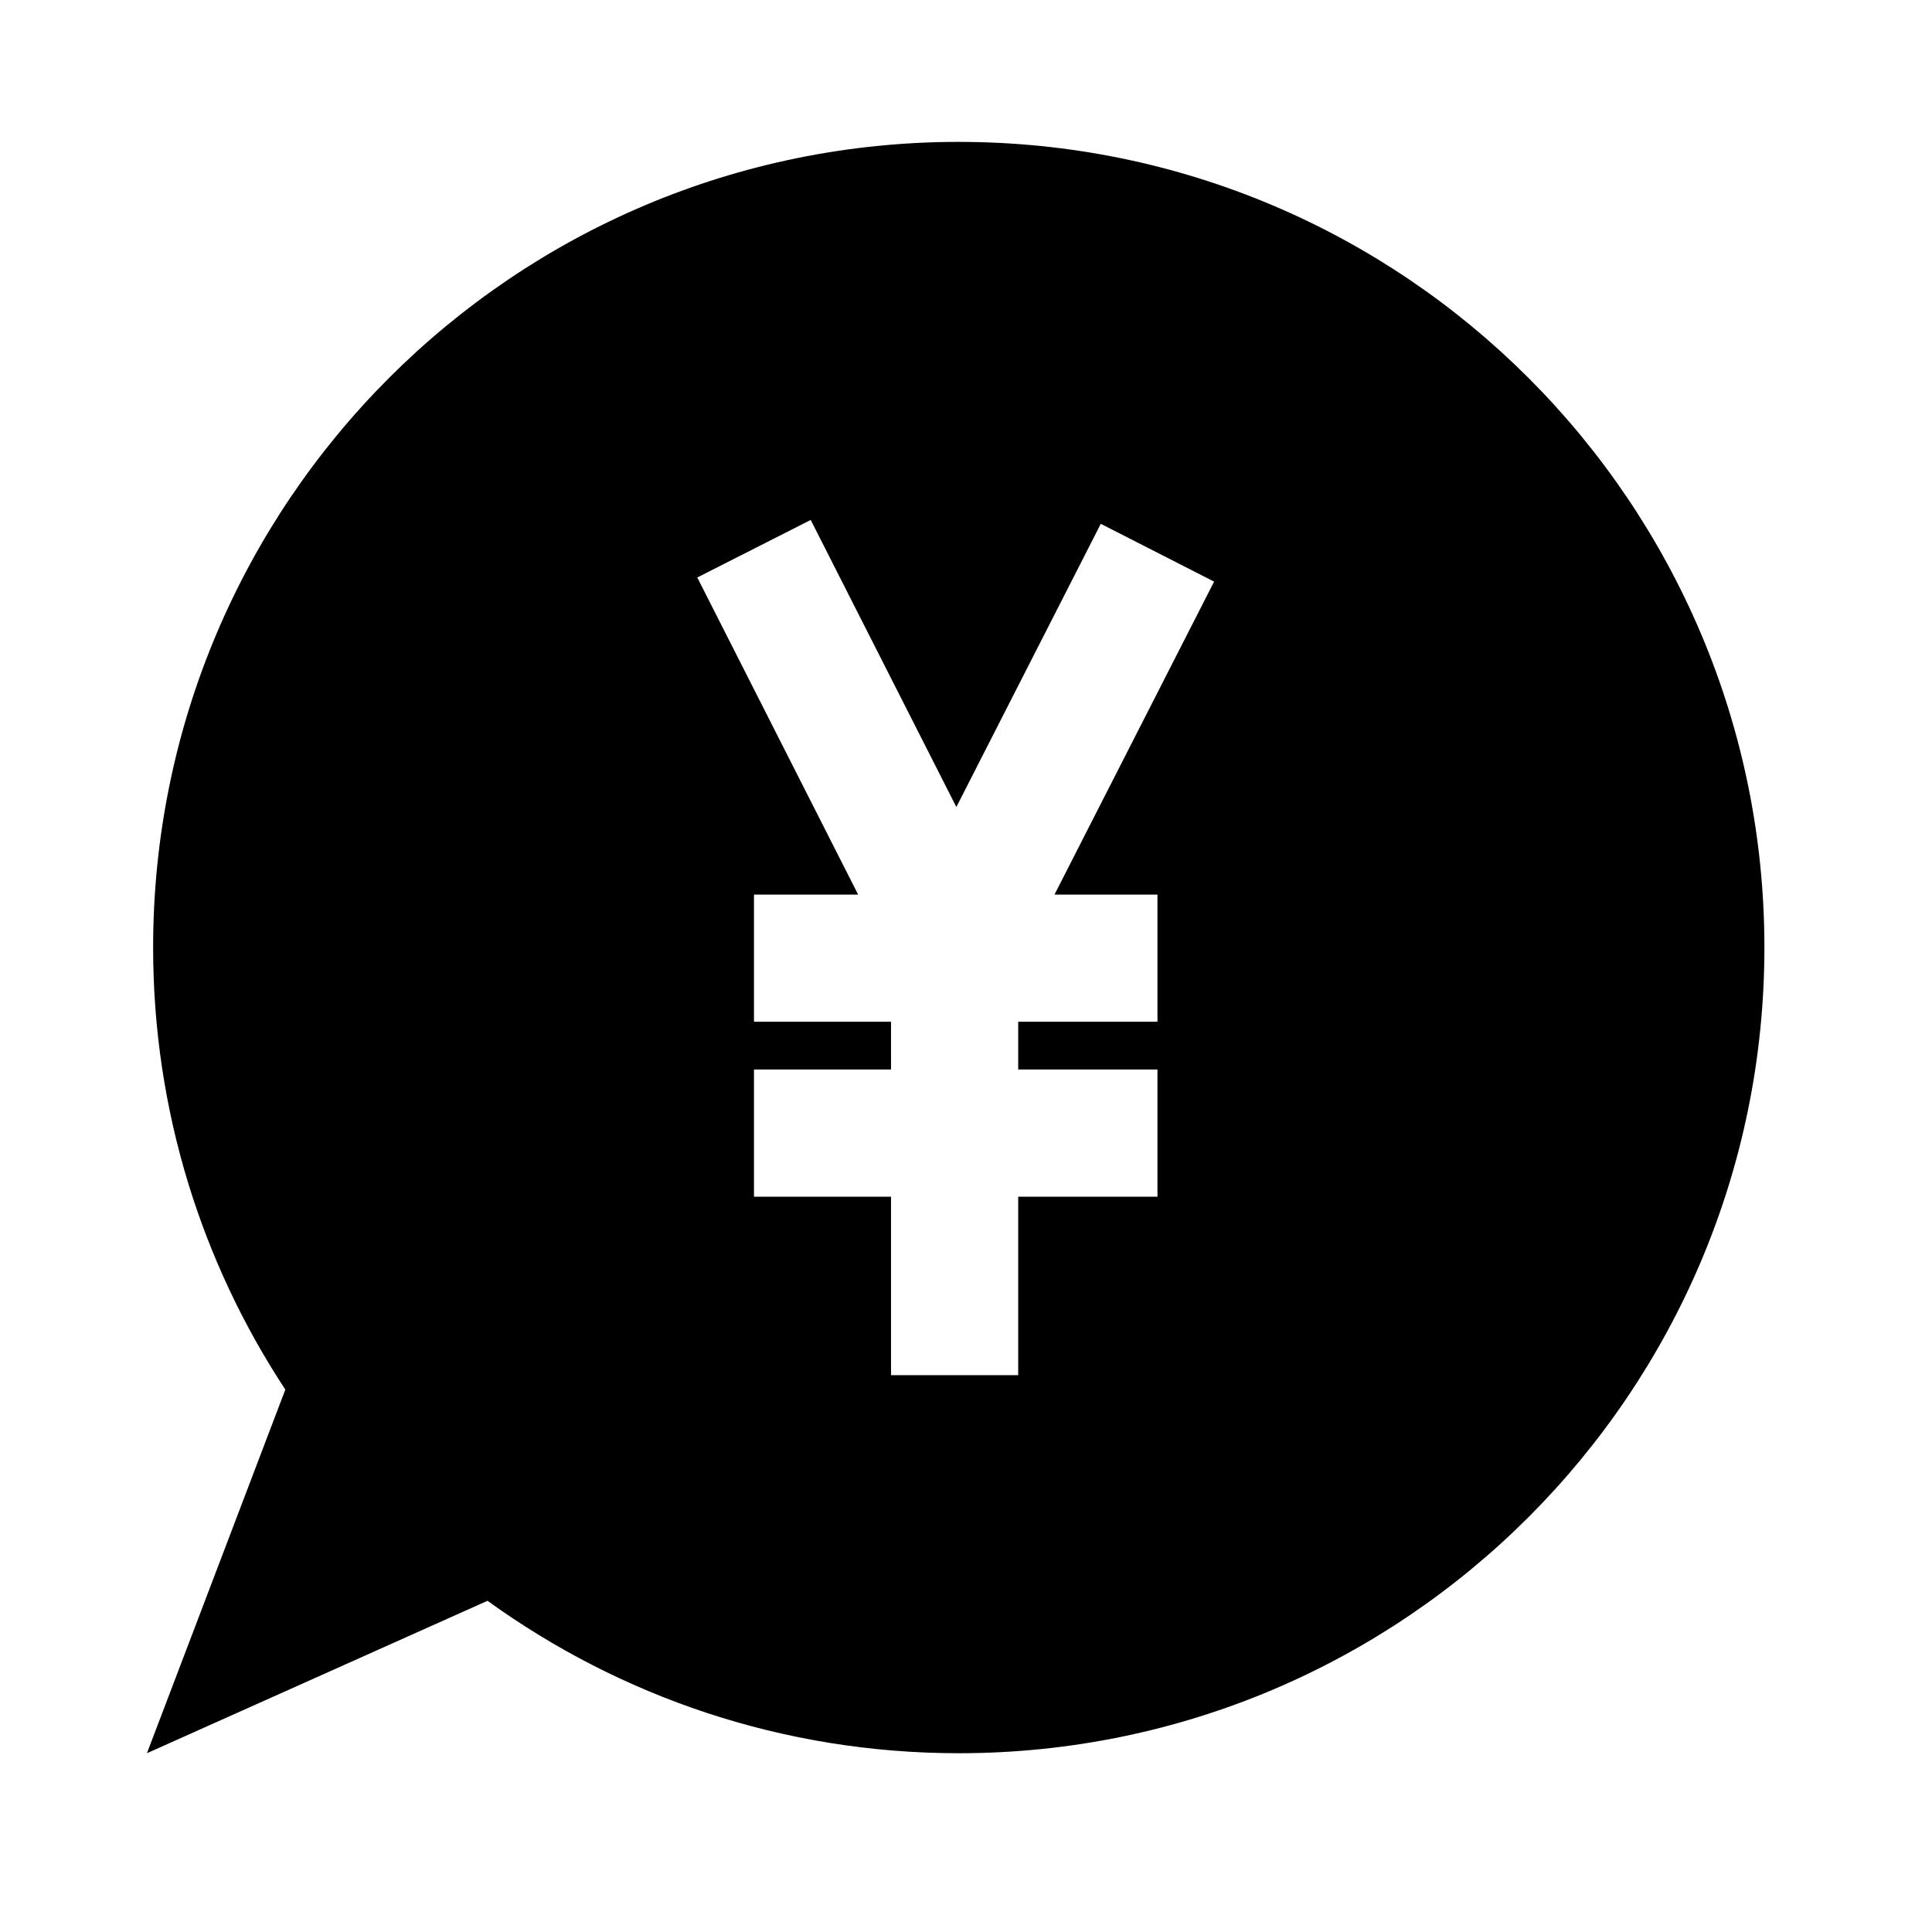
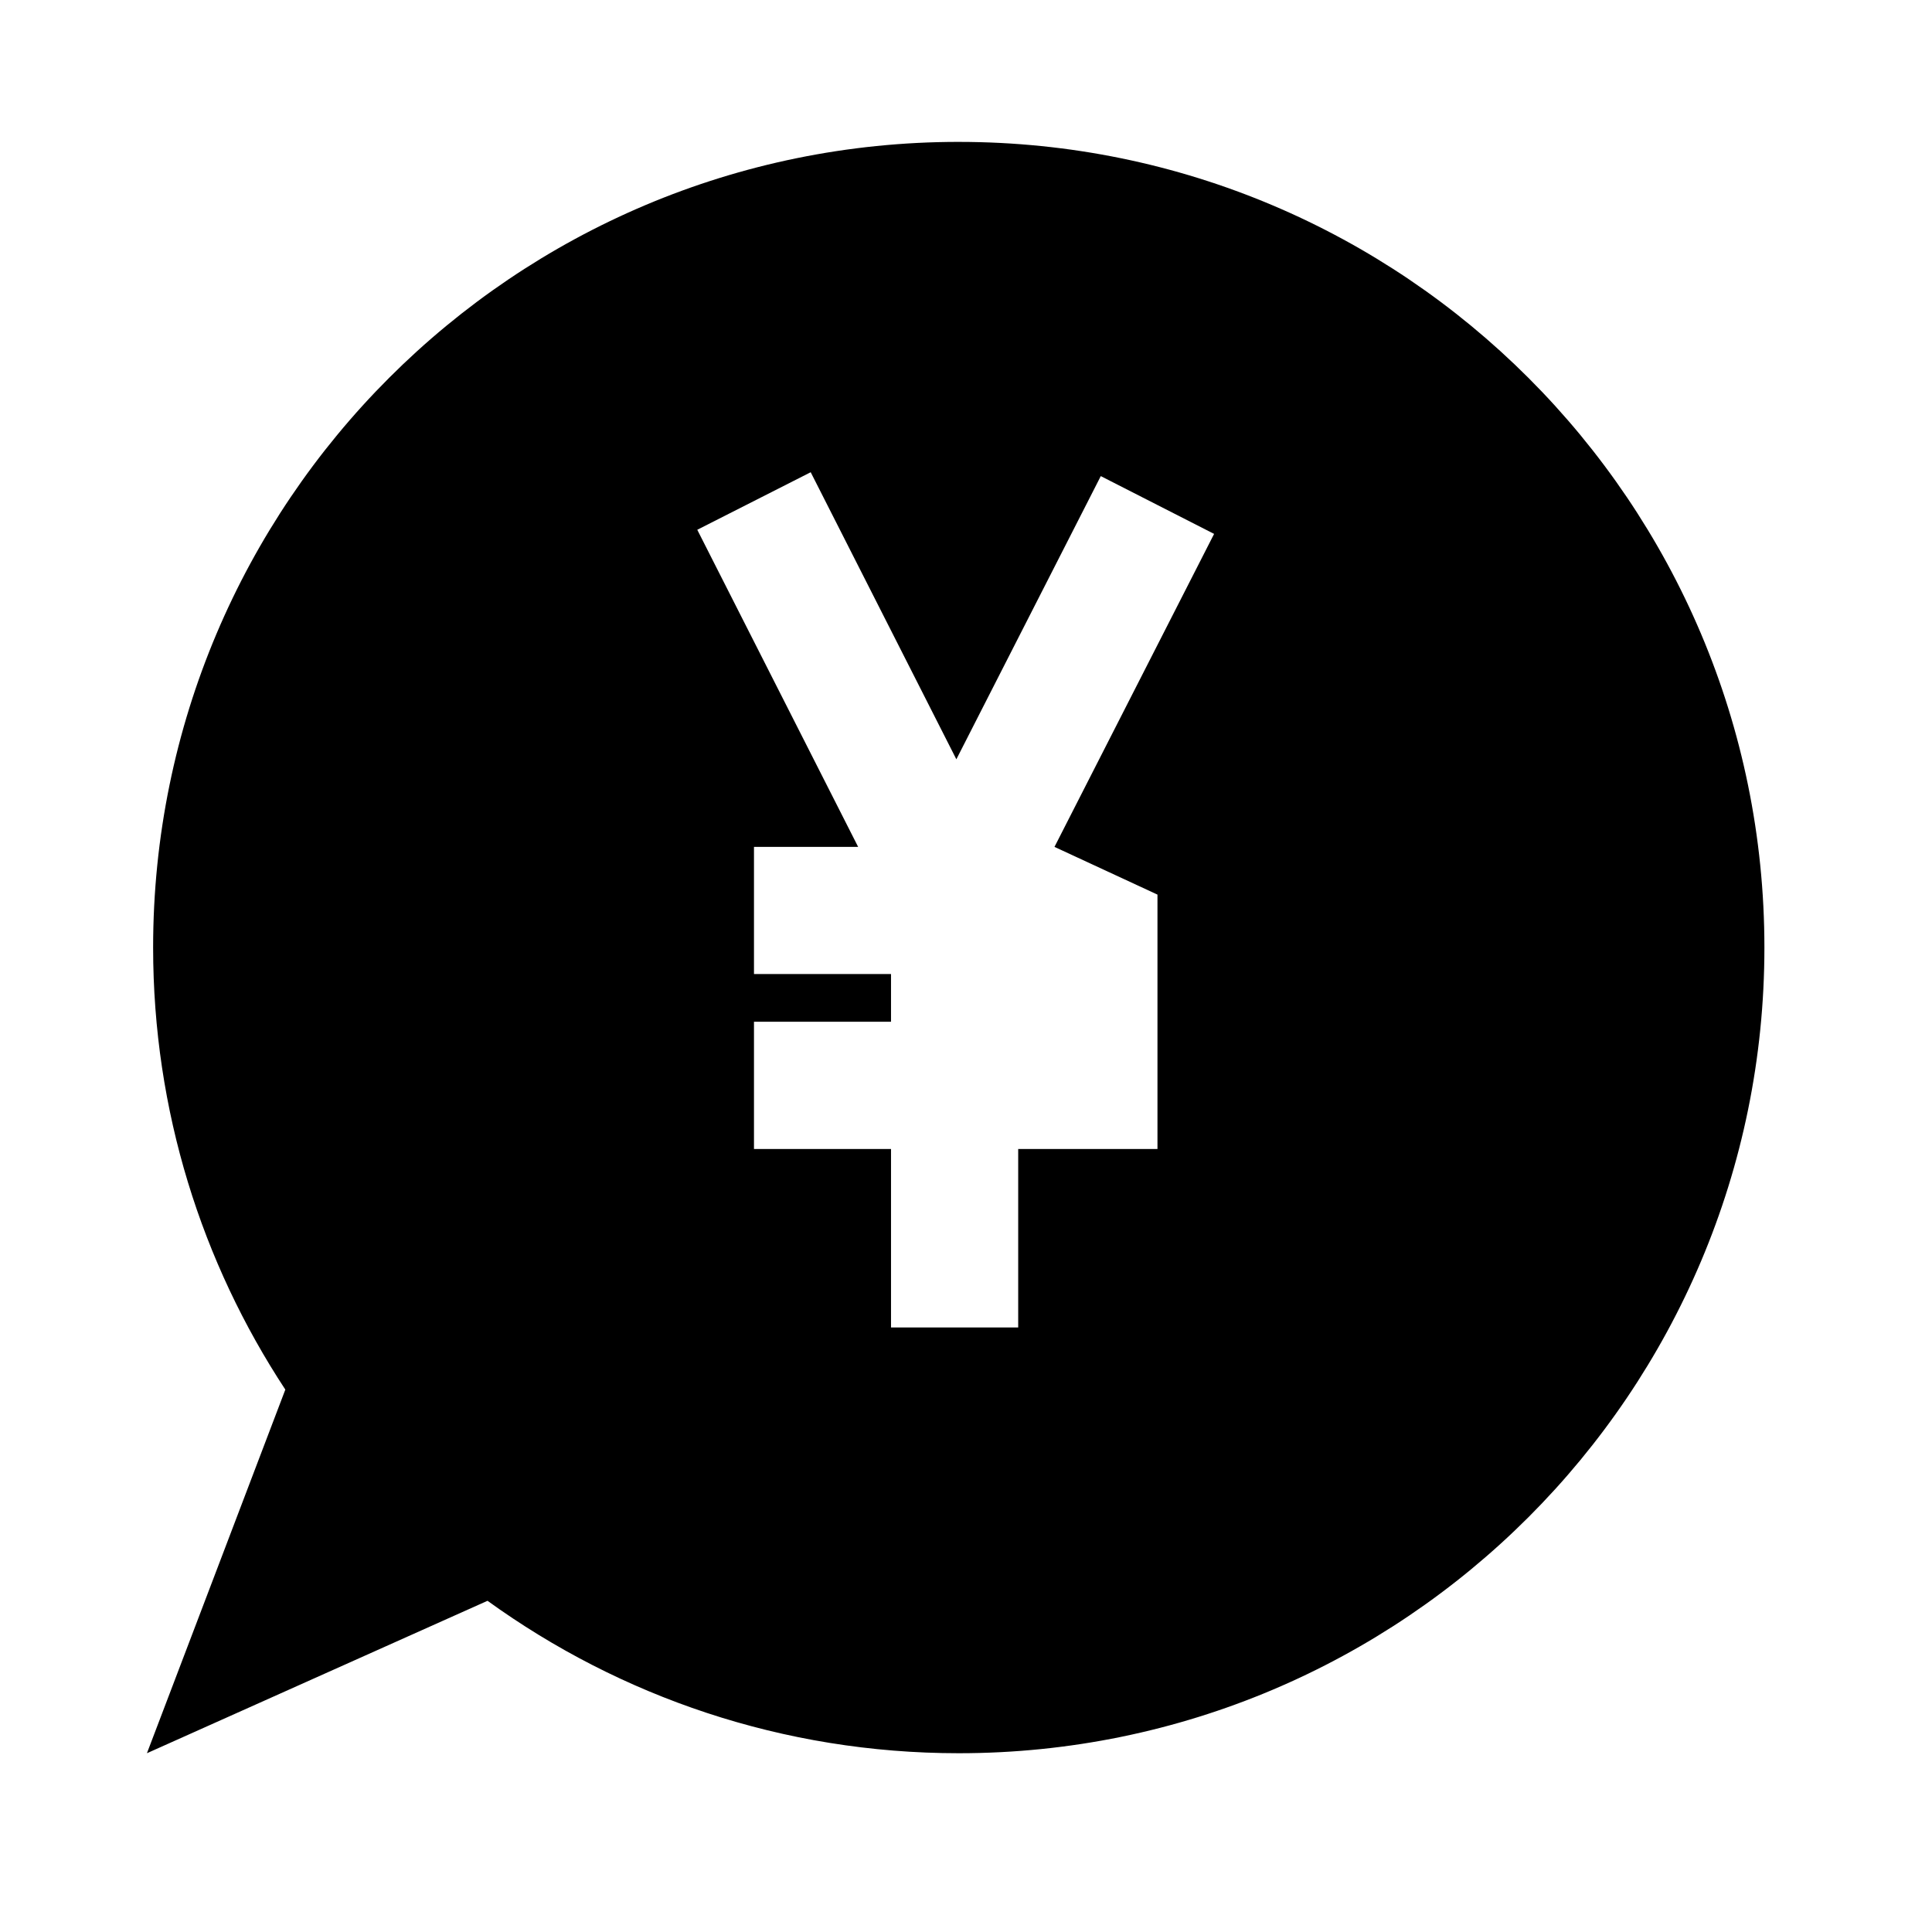
<svg xmlns="http://www.w3.org/2000/svg" fill="#000000" width="800px" height="800px" version="1.1" viewBox="144 144 512 512">
-   <path d="m398.09 181.6c-117.92 0-213.51 95.598-213.51 213.5 0 43.277 12.906 83.512 35.035 117.16l-36.676 96.363 90.258-40.395c35.125 25.375 78.242 40.395 124.89 40.395 117.9 0 213.5-95.602 213.5-213.52 0-117.91-95.602-213.5-213.51-213.5zm52.652 199.48v33.699h-36.91v12.645h36.91v33.711h-36.91v47.301h-33.703v-47.301h-36.316v-33.711h36.316v-12.645h-36.316v-33.699h27.605l-42.633-84.039 30.059-15.25 38.602 76.074 38.273-75.047 30.031 15.316-42.301 82.945z" />
+   <path d="m398.09 181.6c-117.92 0-213.51 95.598-213.51 213.5 0 43.277 12.906 83.512 35.035 117.16l-36.676 96.363 90.258-40.395c35.125 25.375 78.242 40.395 124.89 40.395 117.9 0 213.5-95.602 213.5-213.52 0-117.91-95.602-213.5-213.51-213.5zm52.652 199.48v33.699h-36.91h36.91v33.711h-36.91v47.301h-33.703v-47.301h-36.316v-33.711h36.316v-12.645h-36.316v-33.699h27.605l-42.633-84.039 30.059-15.25 38.602 76.074 38.273-75.047 30.031 15.316-42.301 82.945z" />
</svg>